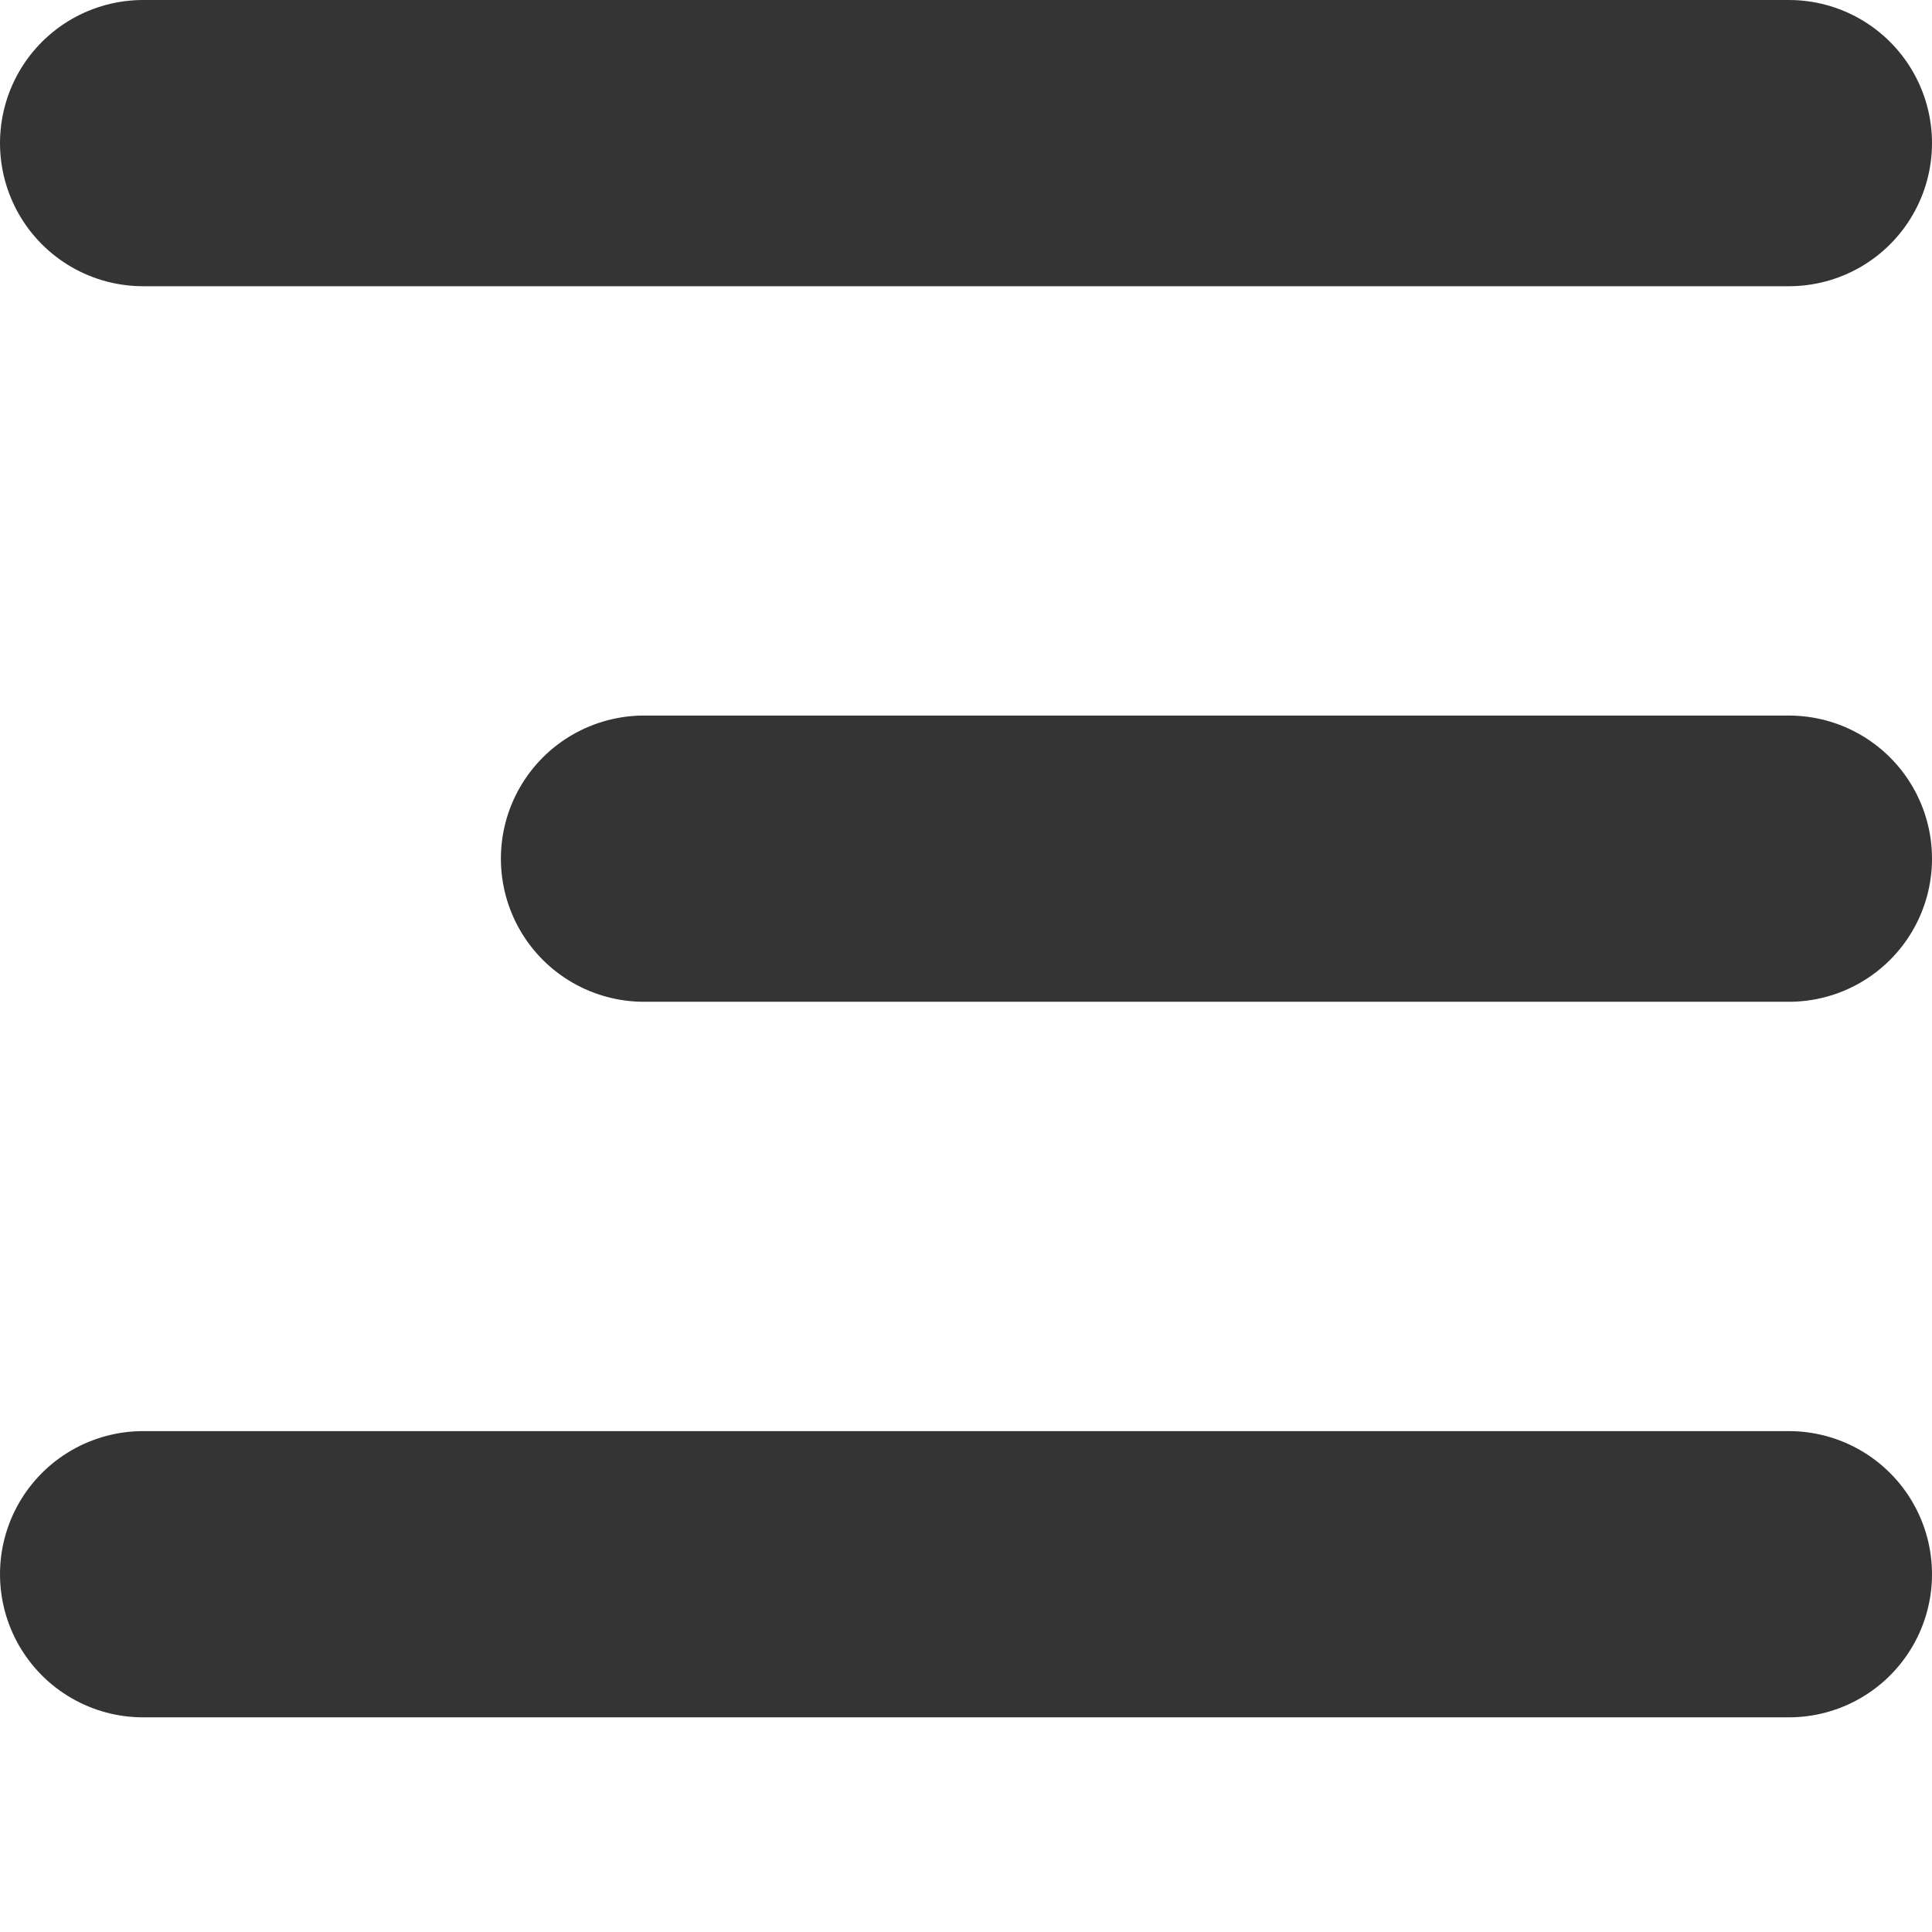
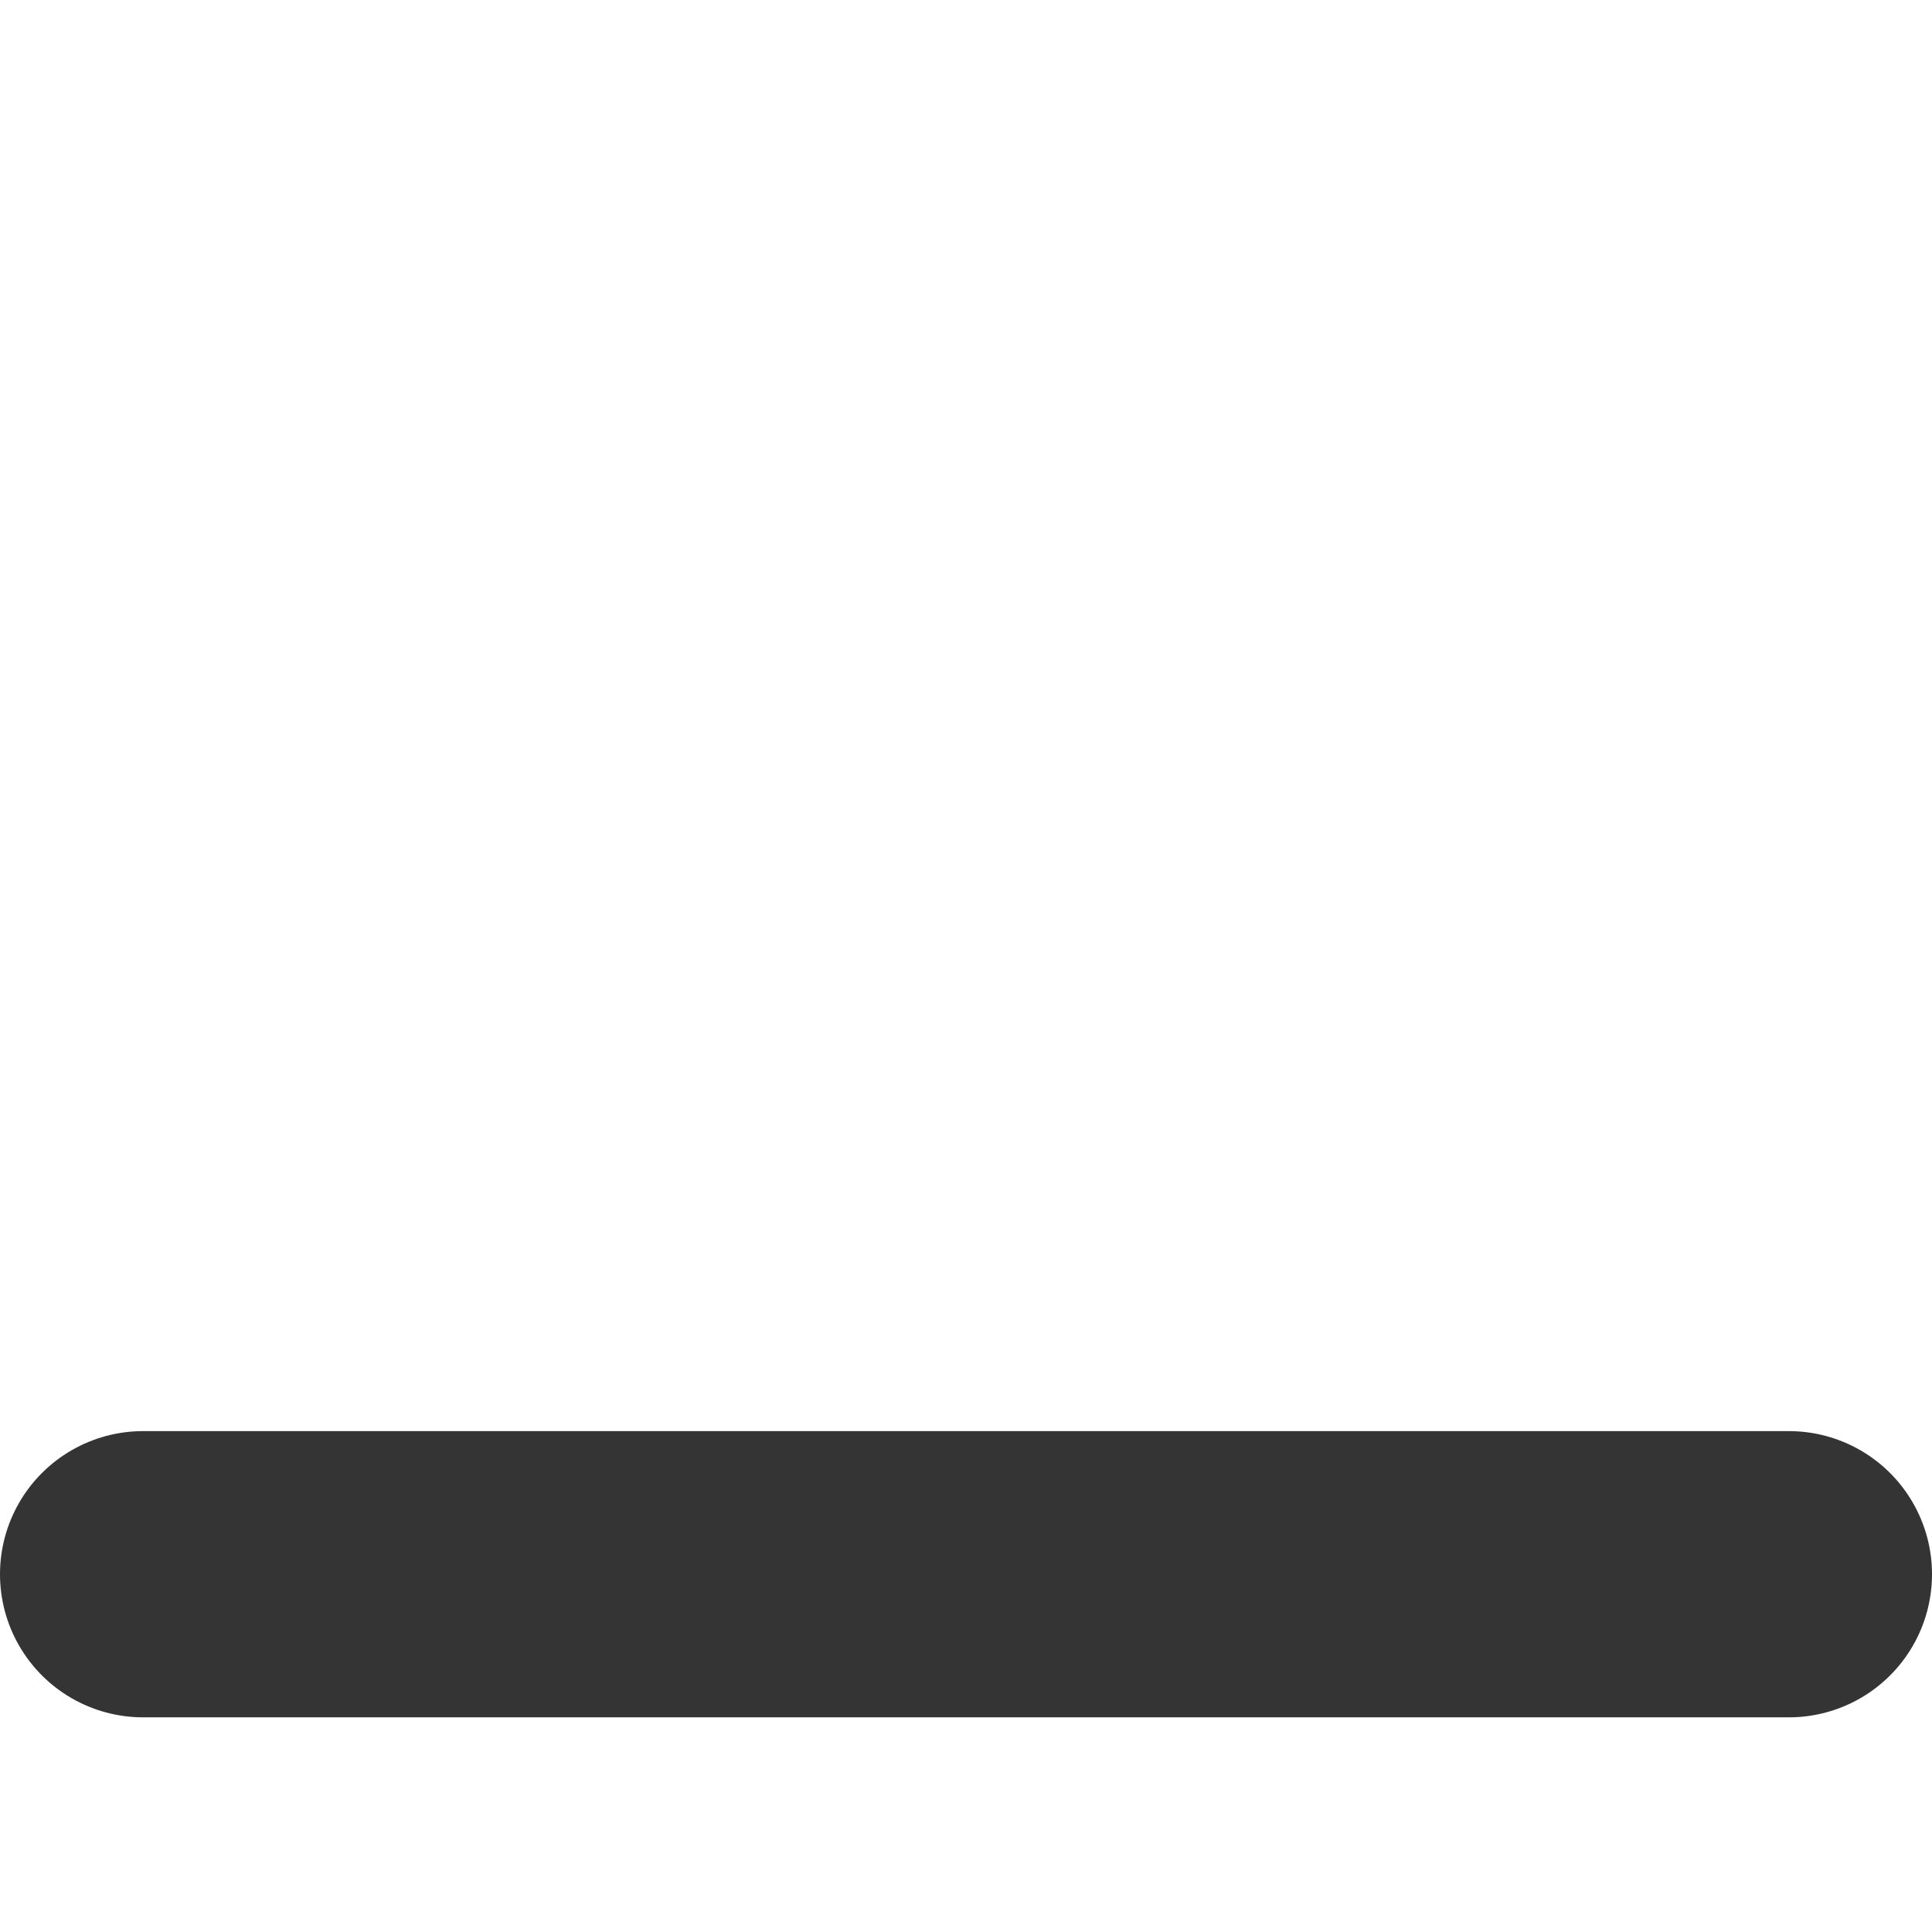
<svg xmlns="http://www.w3.org/2000/svg" width="27" height="27" viewBox="0 0 27 27" fill="none">
-   <path d="M2 2H25" stroke="#343434" stroke-width="4" stroke-linecap="round" />
-   <path d="M9 12L25 12" stroke="#343434" stroke-width="4" stroke-linecap="round" />
  <path d="M2 22H25" stroke="#343434" stroke-width="4" stroke-linecap="round" />
</svg>